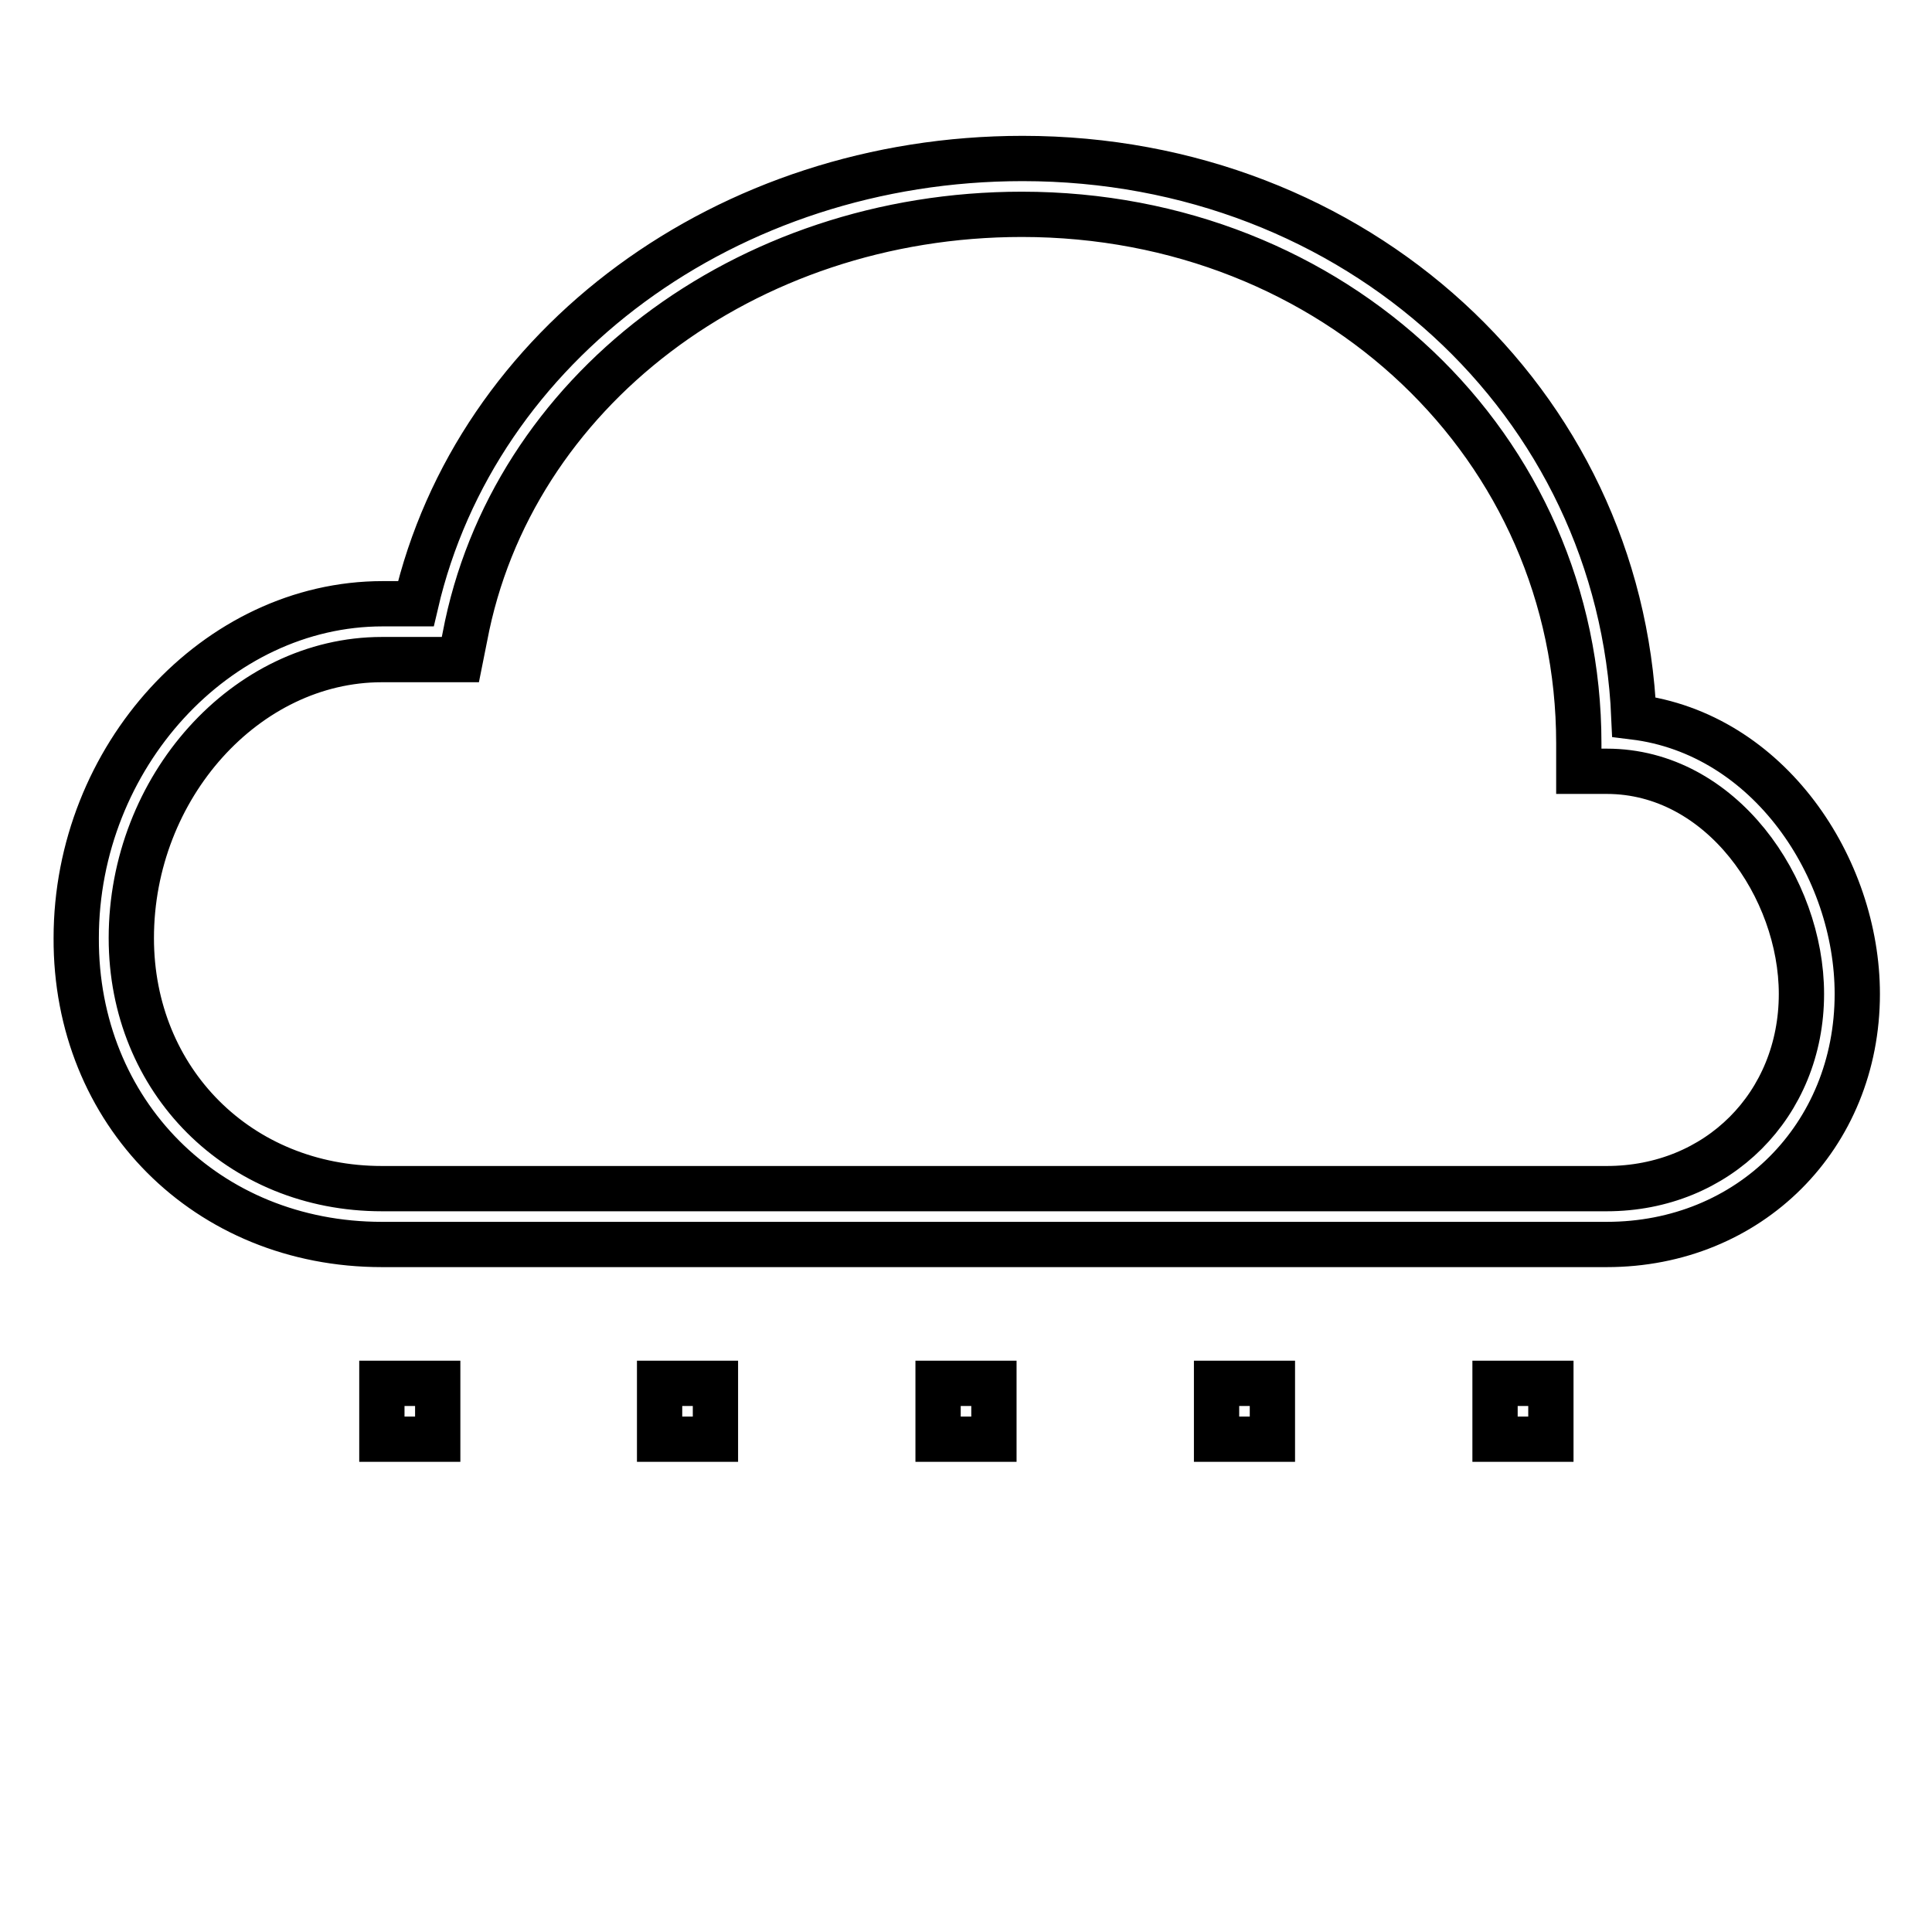
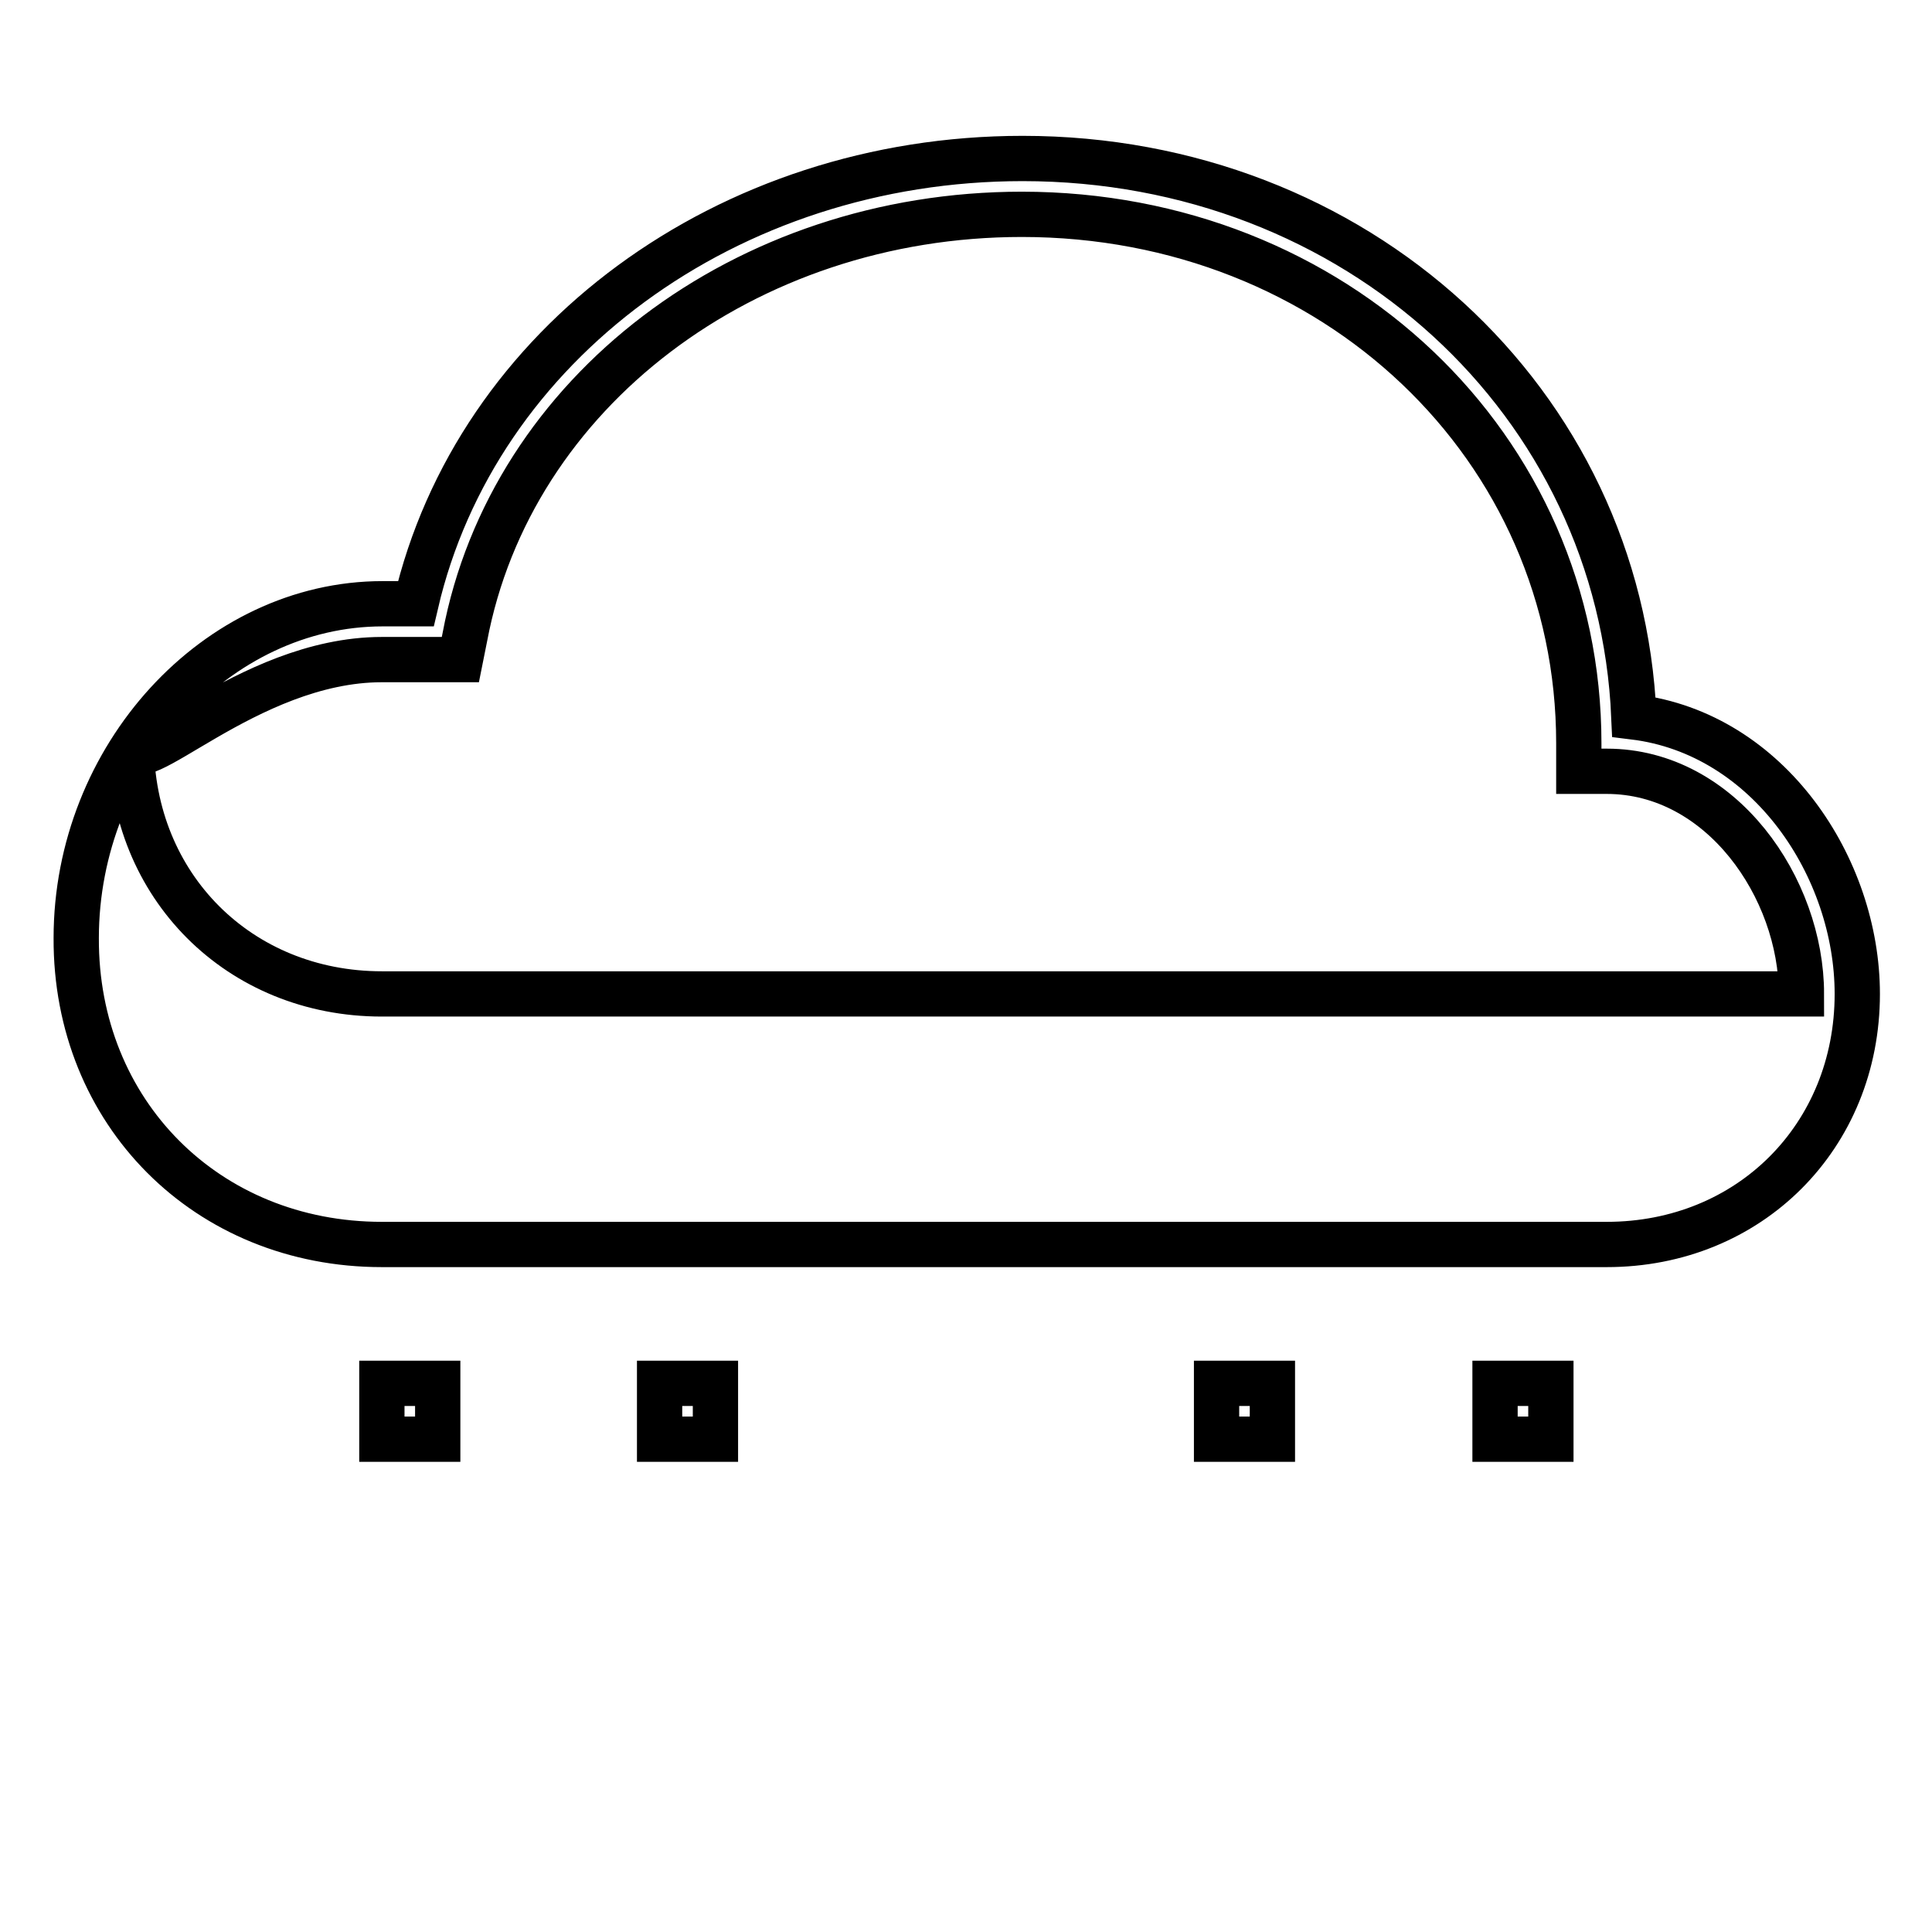
<svg xmlns="http://www.w3.org/2000/svg" version="1.1" x="0px" y="0px" viewBox="0 0 256 256" enable-background="new 0 0 256 256" xml:space="preserve">
  <g>
    <g>
-       <path stroke-width="6" fill-opacity="0" stroke="#000000" d="M50.6,164.9h162.3c18.9,0,33.2-14.3,33.2-33.2c0-16.7-11.7-34.5-29.6-36.7c-1.8-41.8-36.8-74-81-74  c-39.1,0-72.4,24.6-80.4,59h-4.4c-22,0-40.6,20.3-40.6,44.3C10,147.4,27.4,164.9,50.6,164.9z M50.6,87.4H61l0.6-3  c6.1-32.4,37.1-56,73.8-56c41.4,0,73.8,30.8,73.8,70.1v3.7h3.7c15.2,0,25.8,15.5,25.8,29.5c0,14.7-11.1,25.8-25.8,25.8H50.6  c-18.9,0-33.2-14.3-33.2-33.2C17.4,104.3,32.6,87.4,50.6,87.4z" />
+       <path stroke-width="6" fill-opacity="0" stroke="#000000" d="M50.6,164.9h162.3c18.9,0,33.2-14.3,33.2-33.2c0-16.7-11.7-34.5-29.6-36.7c-1.8-41.8-36.8-74-81-74  c-39.1,0-72.4,24.6-80.4,59h-4.4c-22,0-40.6,20.3-40.6,44.3C10,147.4,27.4,164.9,50.6,164.9z M50.6,87.4H61l0.6-3  c6.1-32.4,37.1-56,73.8-56c41.4,0,73.8,30.8,73.8,70.1v3.7h3.7c15.2,0,25.8,15.5,25.8,29.5H50.6  c-18.9,0-33.2-14.3-33.2-33.2C17.4,104.3,32.6,87.4,50.6,87.4z" />
      <path stroke-width="6" fill-opacity="0" stroke="#000000" d="M87.4 183.3h7.4v7.4h-7.4z" />
      <path stroke-width="6" fill-opacity="0" stroke="#000000" d="M50.6 183.3h7.4v7.4h-7.4z" />
-       <path stroke-width="6" fill-opacity="0" stroke="#000000" d="M124.3 183.3h7.4v7.4h-7.4z" />
      <path stroke-width="6" fill-opacity="0" stroke="#000000" d="M161.2 183.3h7.4v7.4h-7.4z" />
      <path stroke-width="6" fill-opacity="0" stroke="#000000" d="M198.1 183.3h7.4v7.4h-7.4z" />
    </g>
  </g>
</svg>